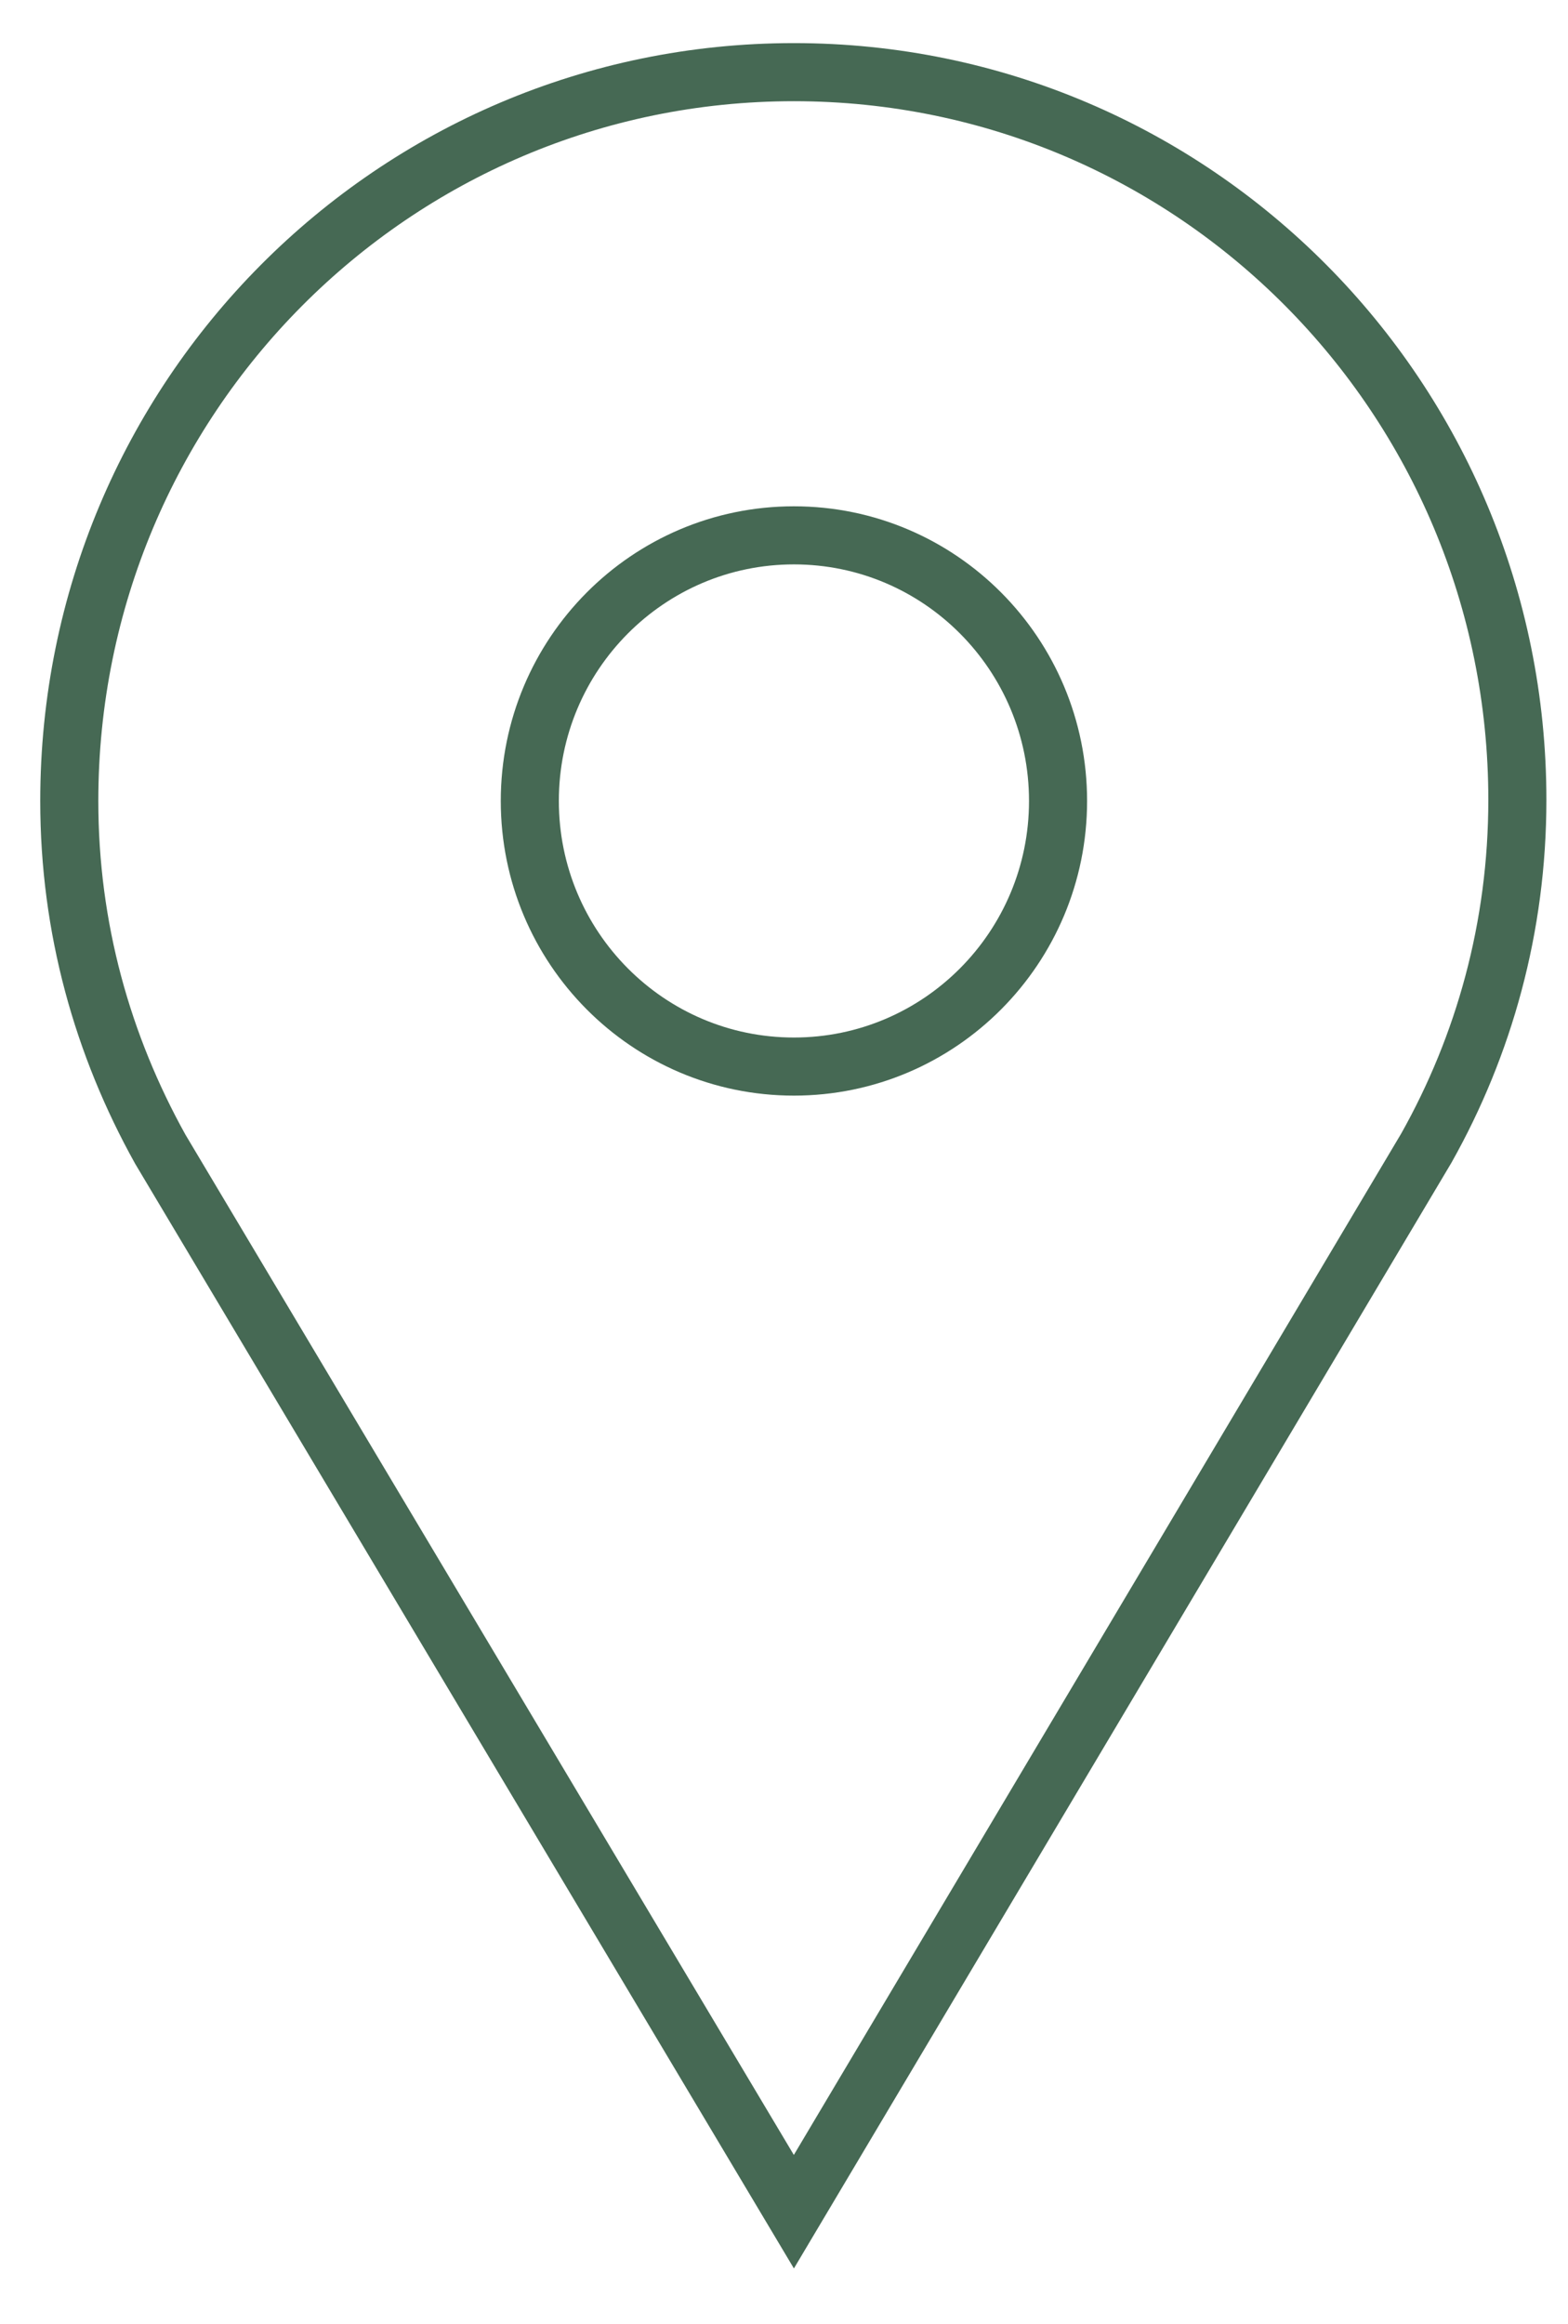
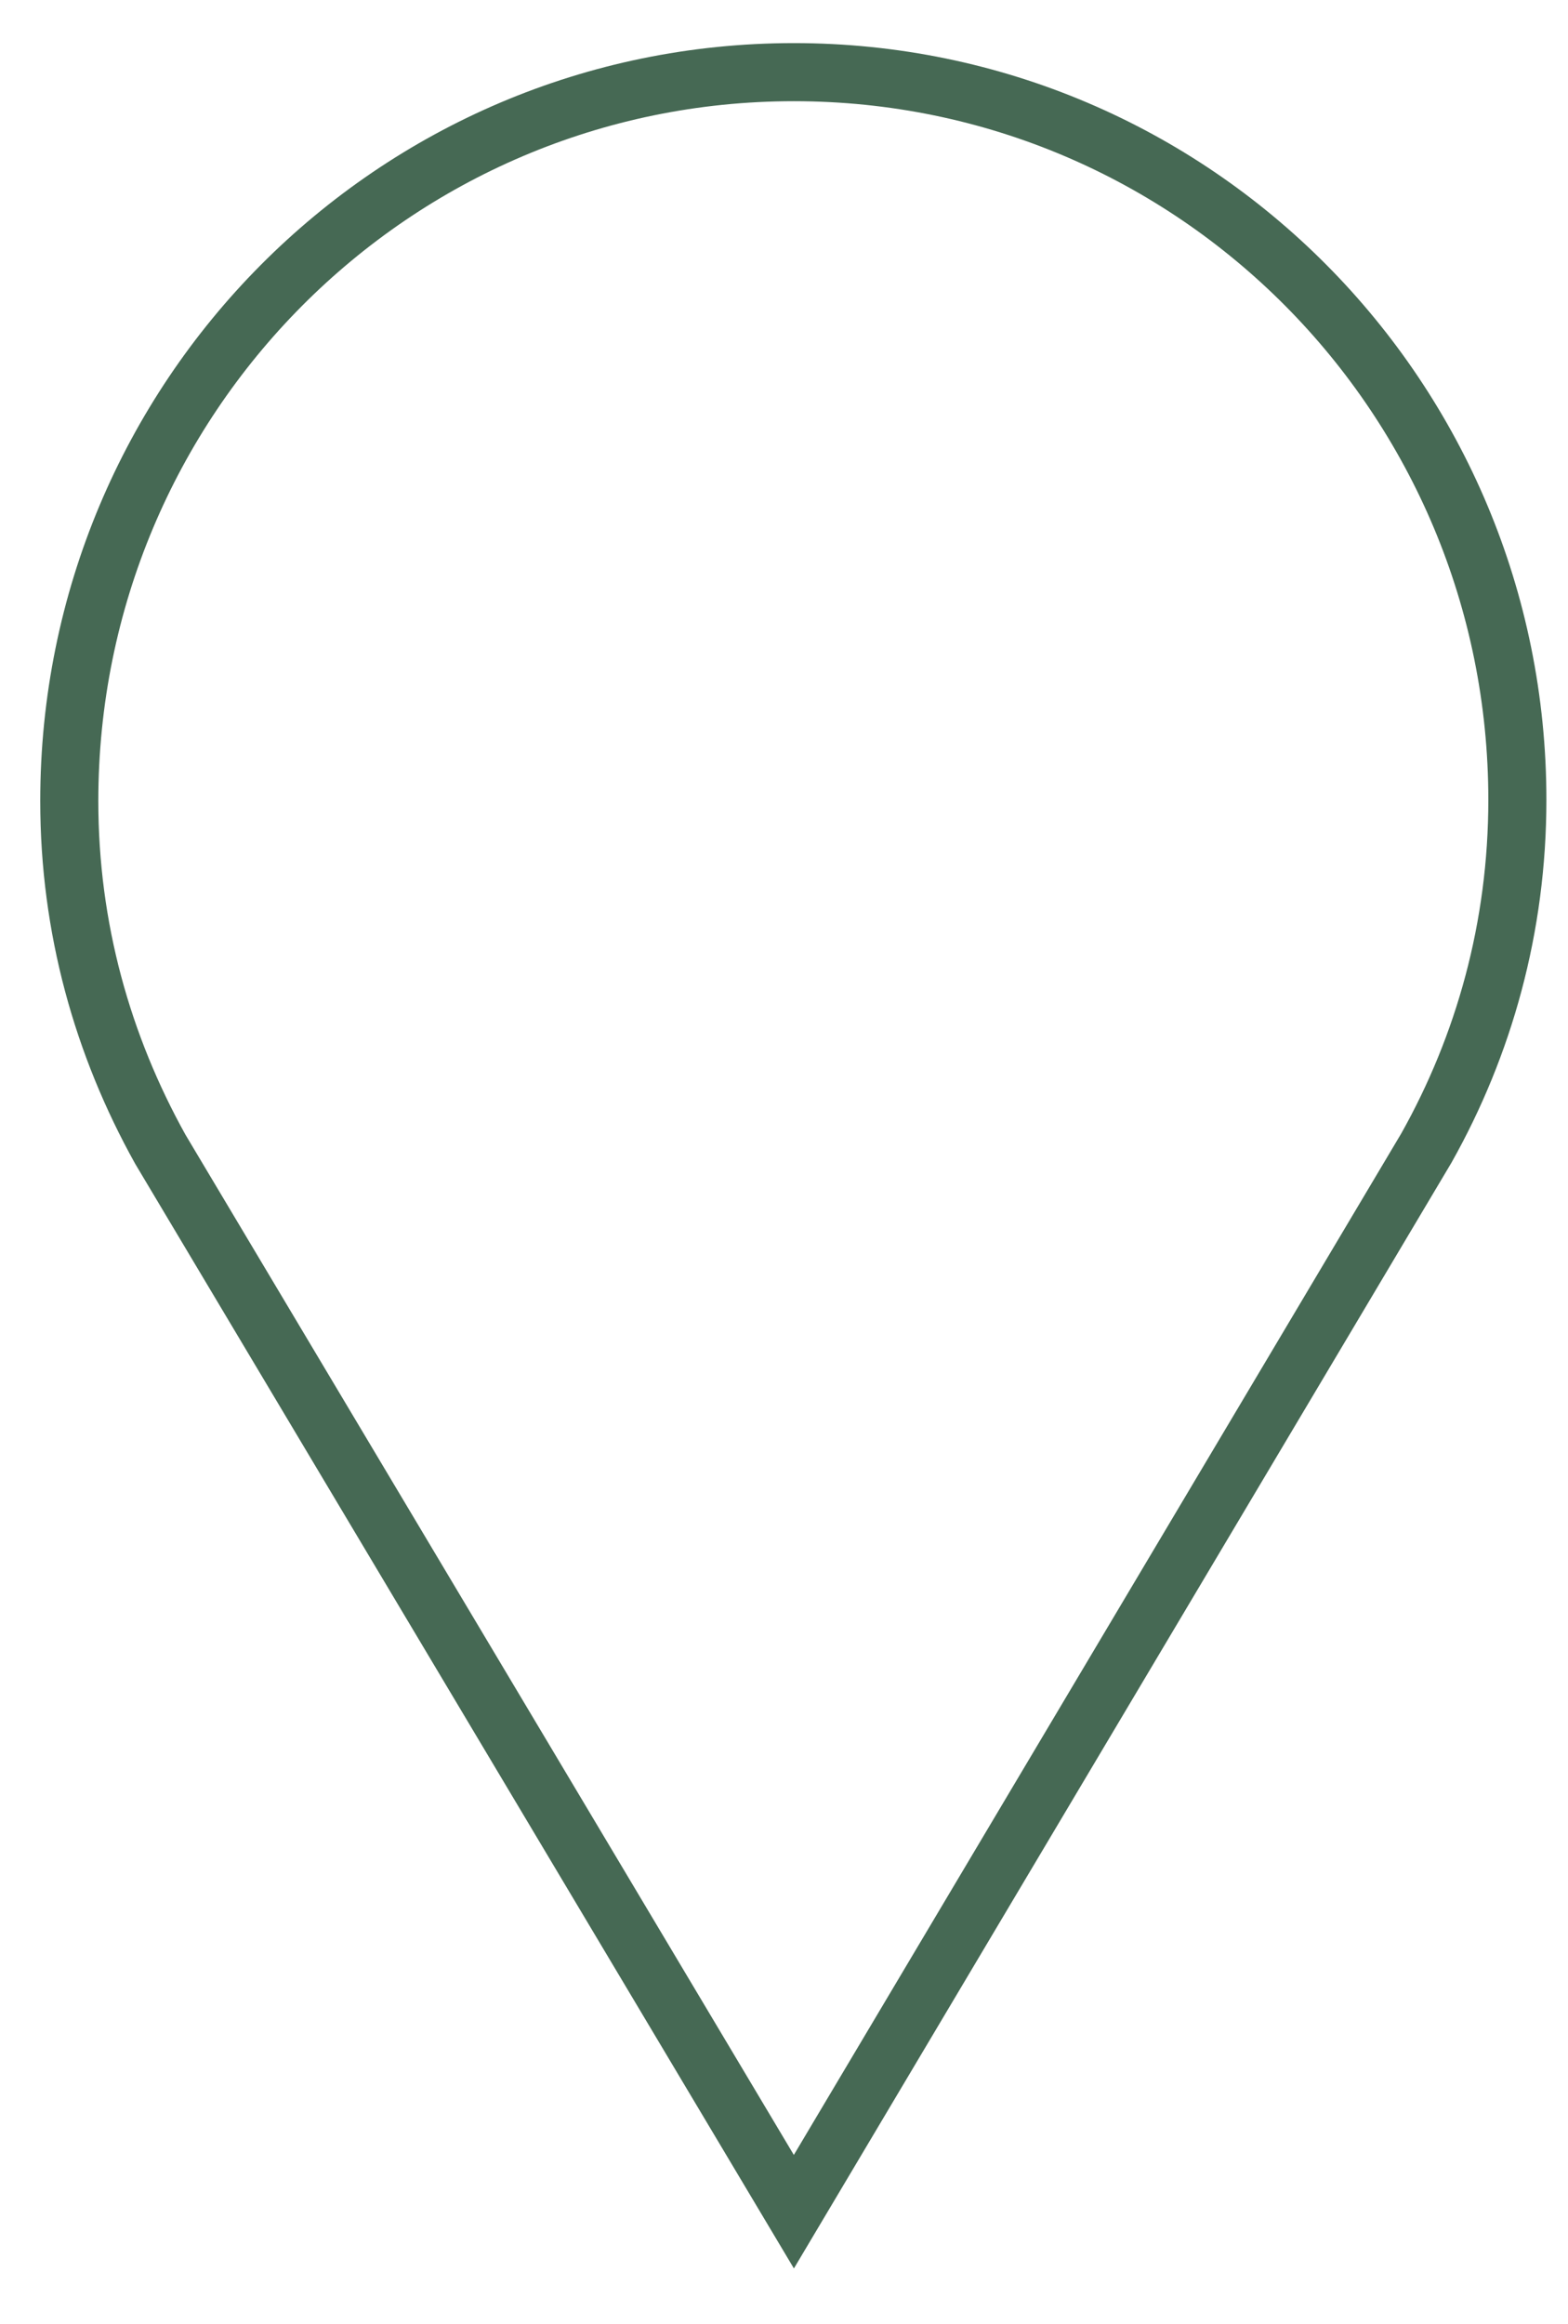
<svg xmlns="http://www.w3.org/2000/svg" width="27" height="40" viewBox="0 0 27 40" fill="none">
  <g clip-path="url(#clip0_668_881)">
-     <path d="M13.671 18.359c2.511.0 4.548-2.047 4.548-4.572.0-2.525-2.036-4.572-4.548-4.572-2.512.0-4.548 2.047-4.548 4.572.0 2.525 2.036 4.572 4.548 4.572z" stroke="#466954" stroke-width="1" stroke-miterlimit="10" stroke-linecap="round" />
    <path d="M2.76 19.781c-.994-1.787-1.567-3.804-1.567-5.994.0-6.935 5.579-12.545 12.477-12.545 6.898.0 12.458 5.61 12.458 12.526.0 2.19-.573 4.226-1.567 5.994L13.67 38.07 2.76 19.781z" stroke="#466954" stroke-width="1" stroke-miterlimit="10" stroke-linecap="round" />
  </g>
  <defs>
    <clipPath id="clip0_668_881">
      <rect width="26.005" height="38.442" fill="#fff" transform="translate(0.658 0.704)" />
    </clipPath>
  </defs>
</svg>